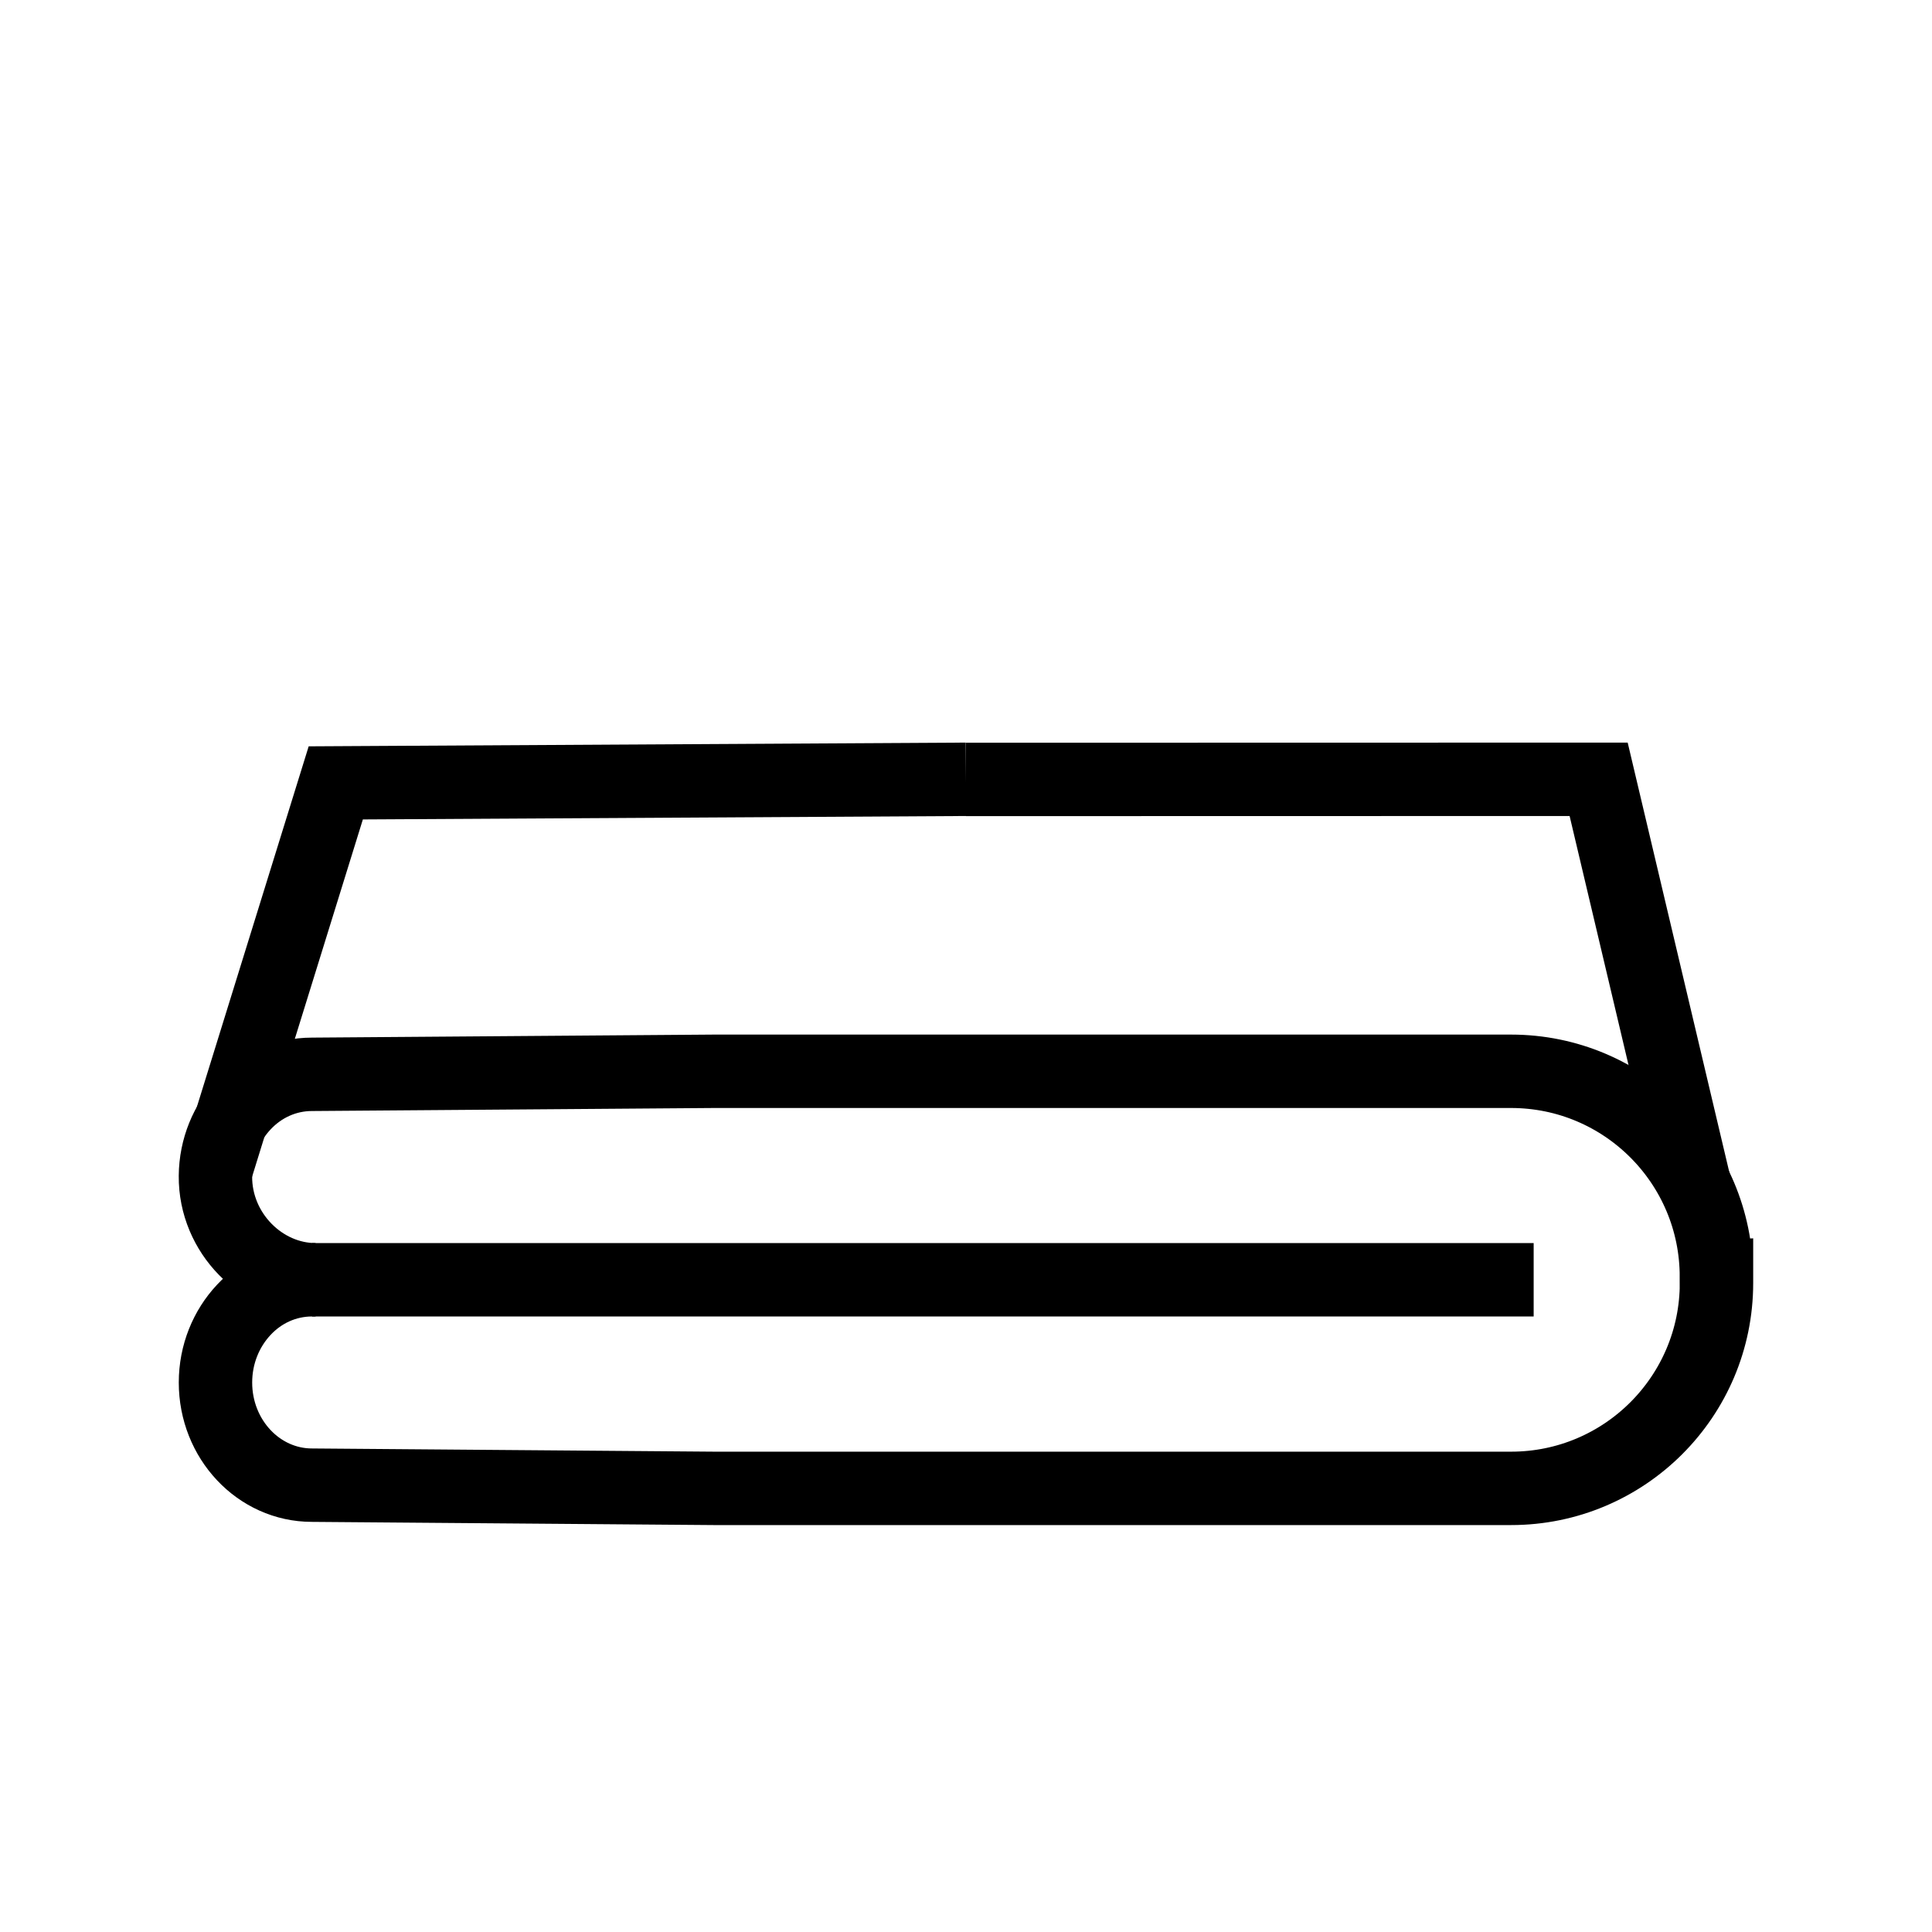
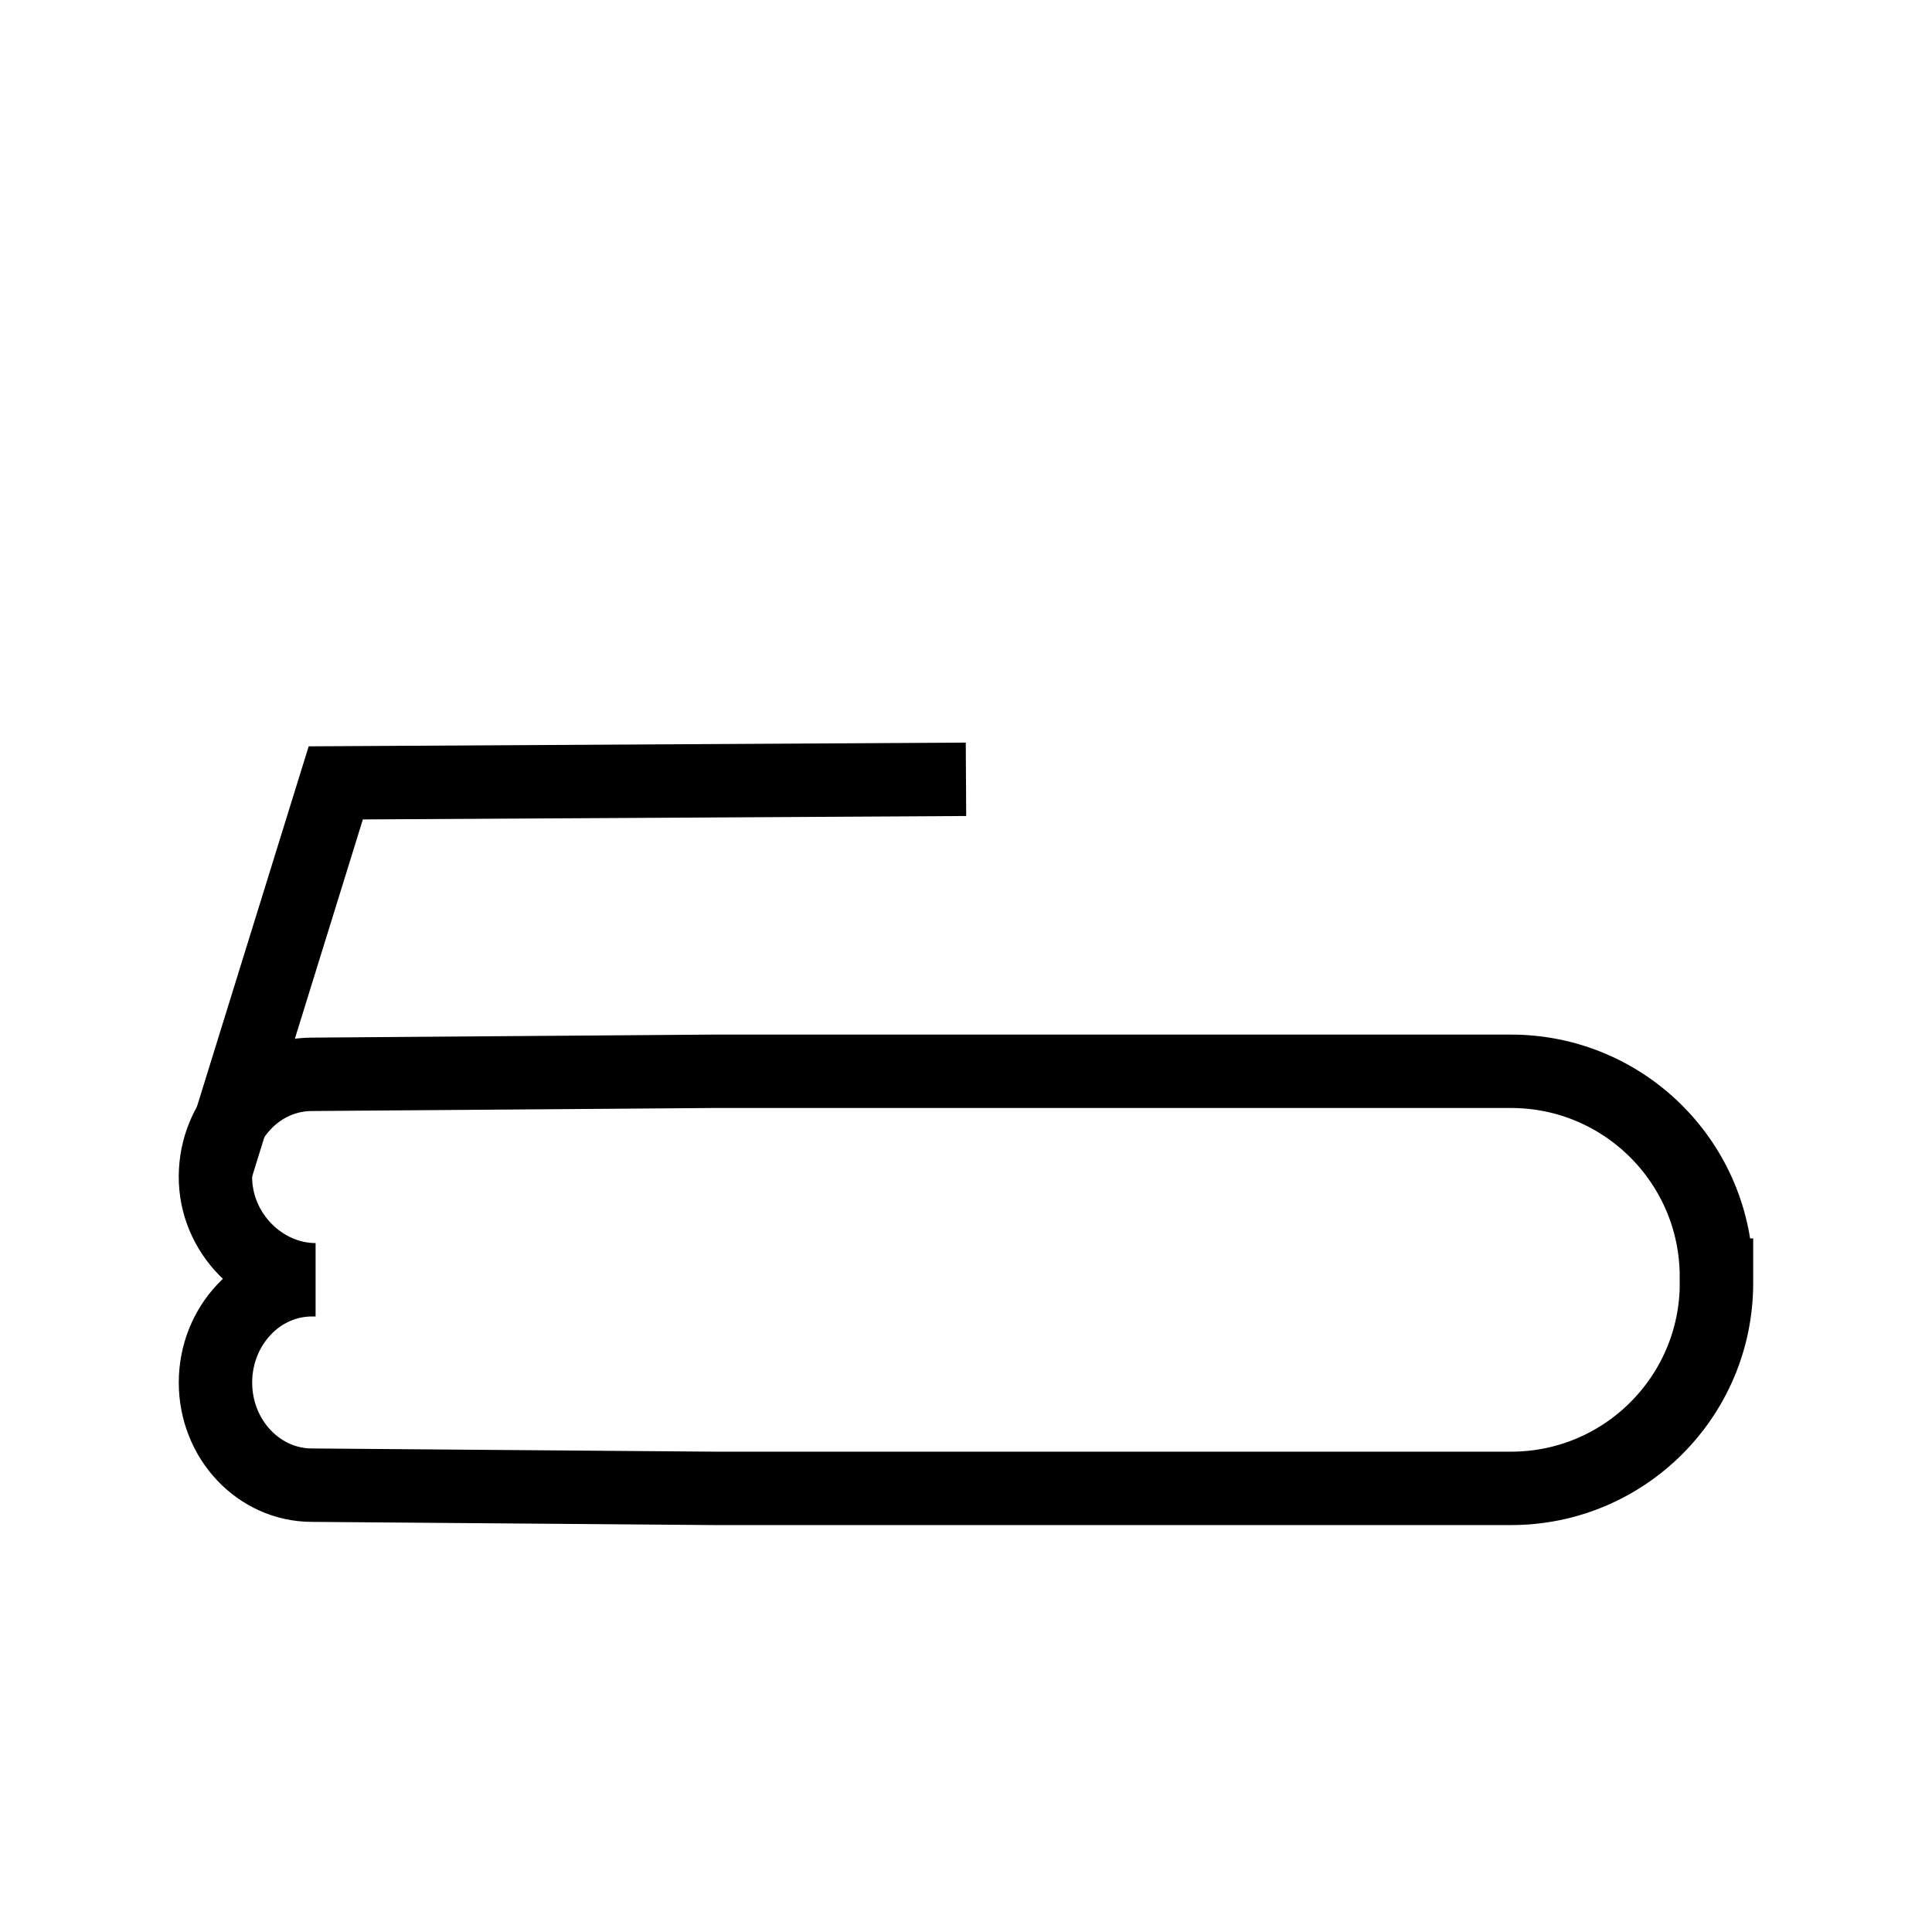
<svg xmlns="http://www.w3.org/2000/svg" id="Calque_1" viewBox="0 0 566.93 566.93">
  <defs>
    <style>
      .cls-1 {
        fill: none;
        stroke: #000;
        stroke-miterlimit: 10;
        stroke-width: 21.54px;
      }
    </style>
  </defs>
  <path class="cls-1" d="M503.69,374.65v1.83c0,33.28-26.99,60.27-60.27,60.27h-233.89l-117.98-.94c-15.64,0-28.32-13.49-28.32-30.12,0-8.33,3.18-15.85,8.3-21.32,5.1-5.47,12.19-8.83,20.01-8.83h1.07c-15.74,0-29.53-13.7-29.39-30.44.07-8.21,3.25-15.62,8.3-21.02,5.1-5.47,12.19-8.83,20.01-8.83l117.98-.89h233.89c33.28,0,60.27,26.99,60.27,60.29Z" />
-   <line class="cls-1" x1="91.56" y1="375.54" x2="450.04" y2="375.54" />
-   <polyline class="cls-1" points="497.19 347.38 469.11 228.68 283.46 228.72" />
  <polyline class="cls-1" points="283.46 228.68 98.53 229.73 67.7 329.15 63.31 343.33" />
</svg>